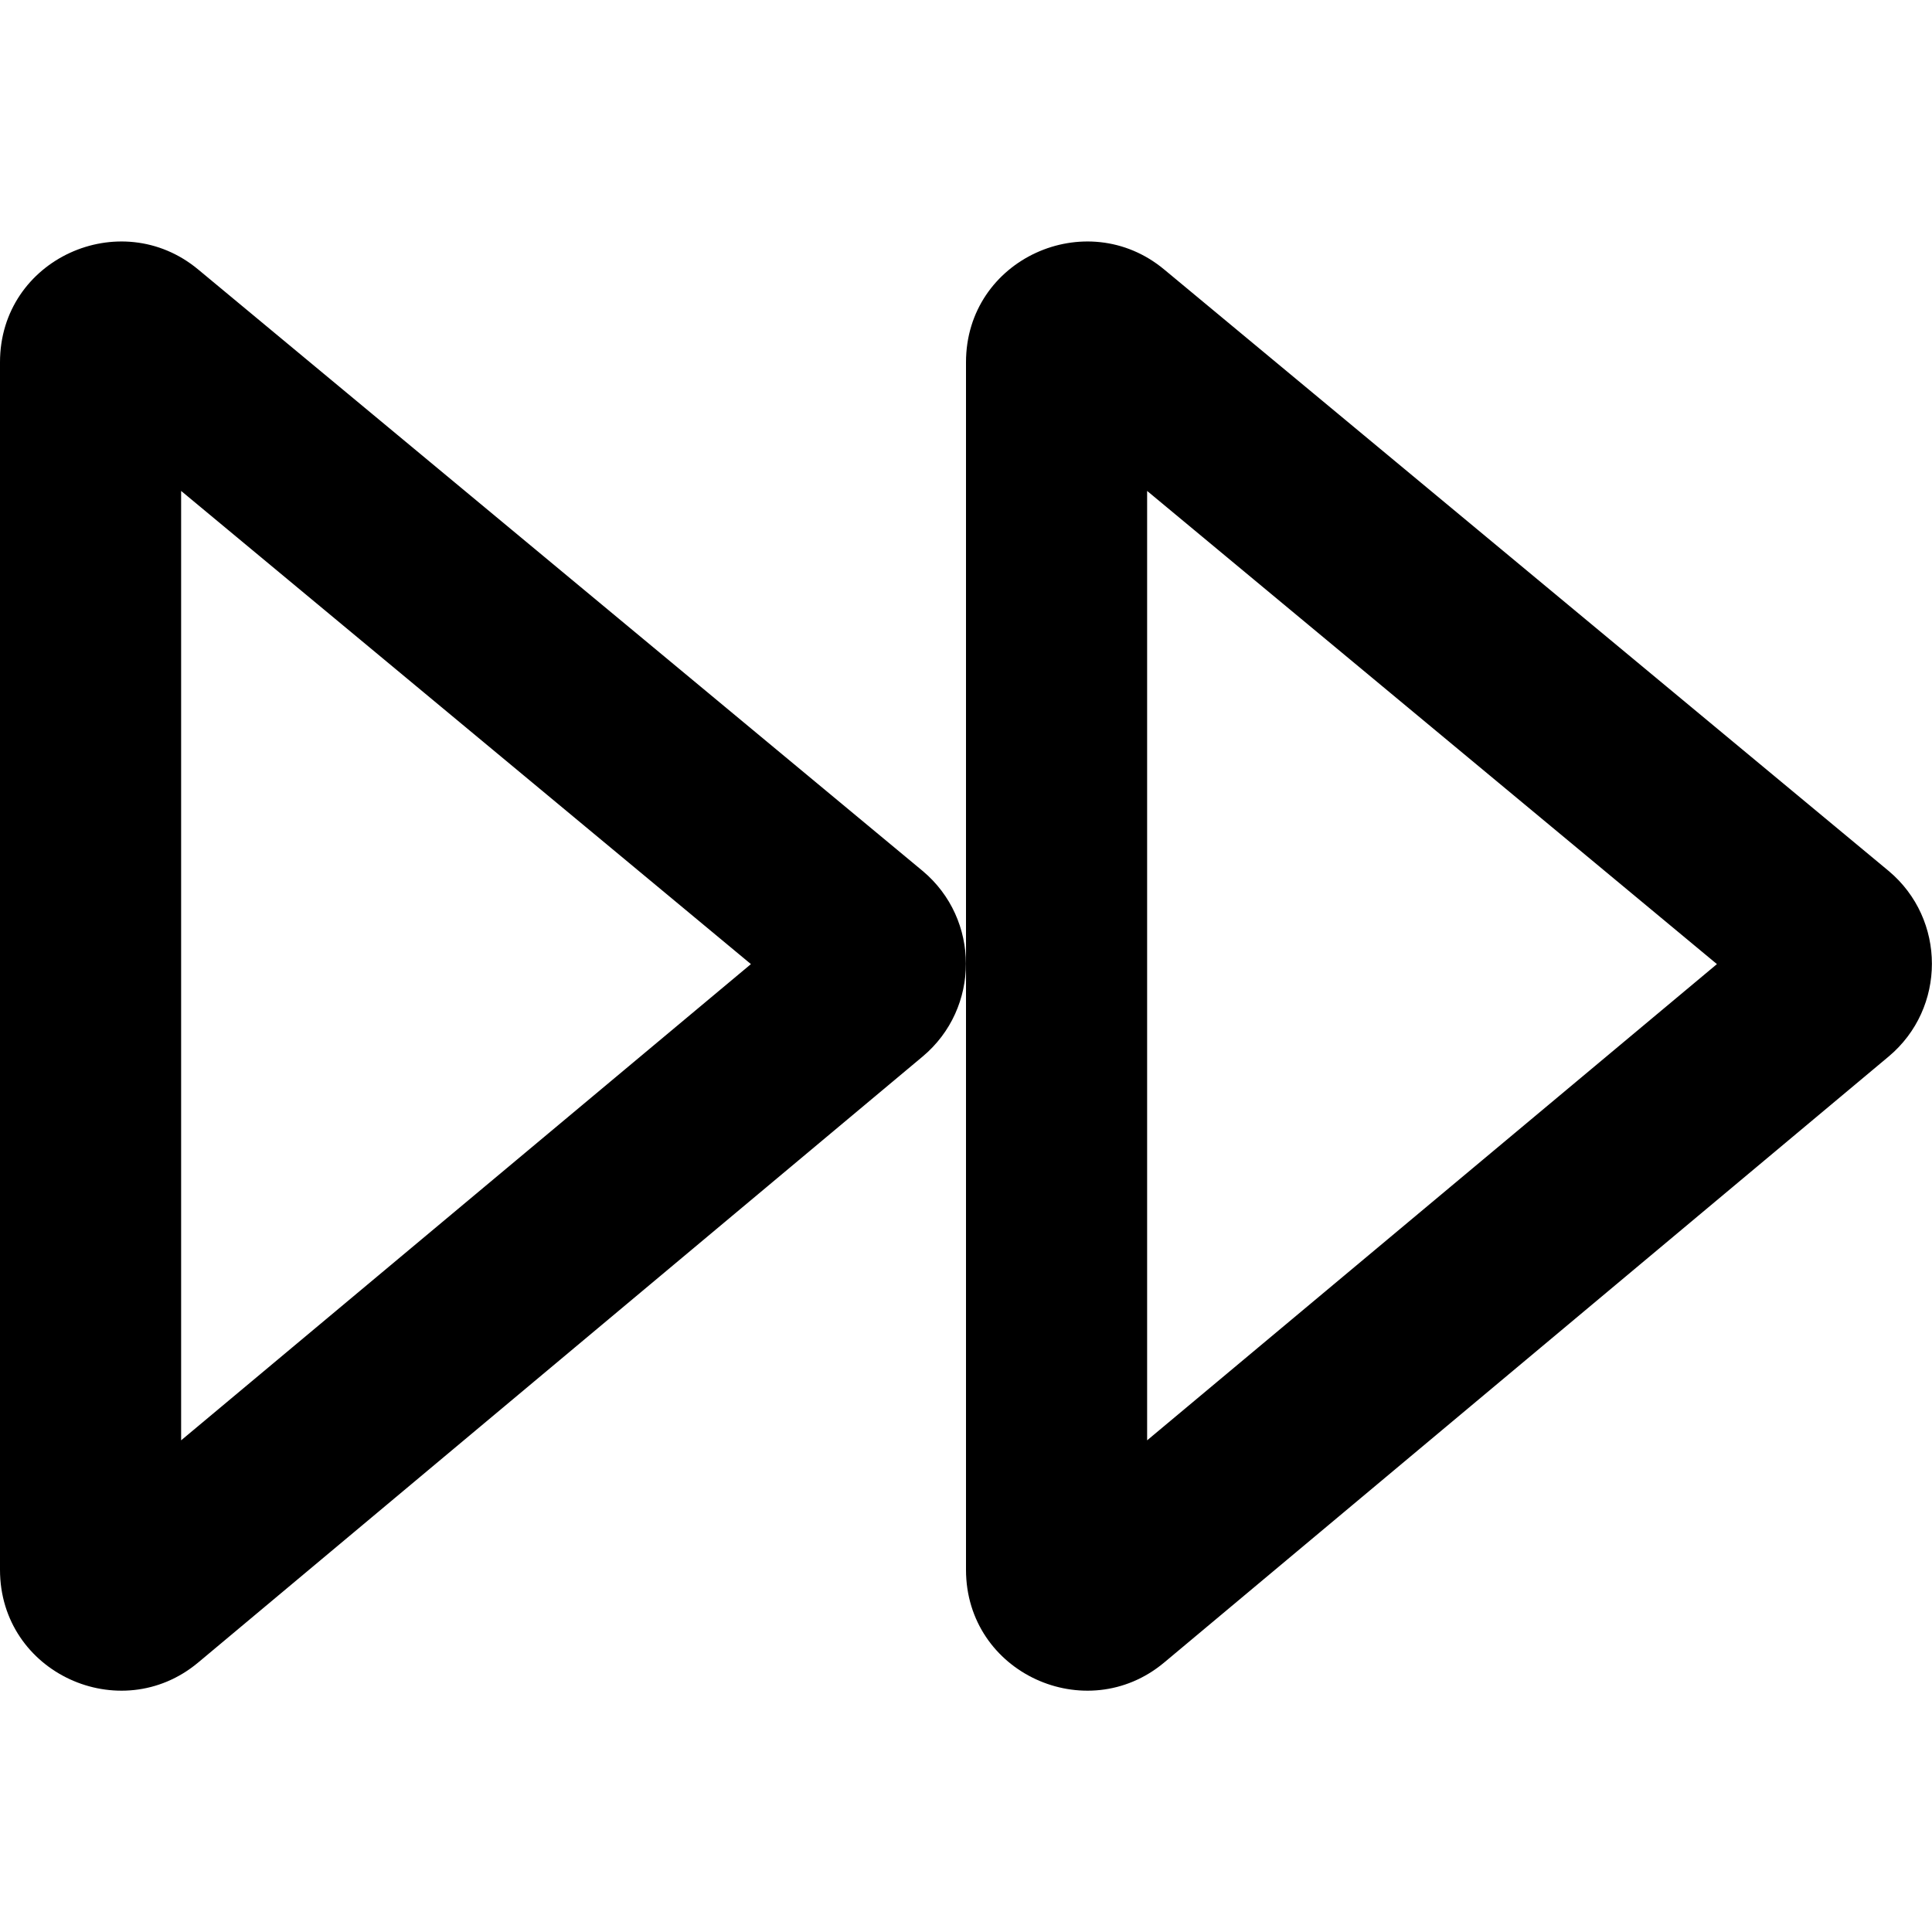
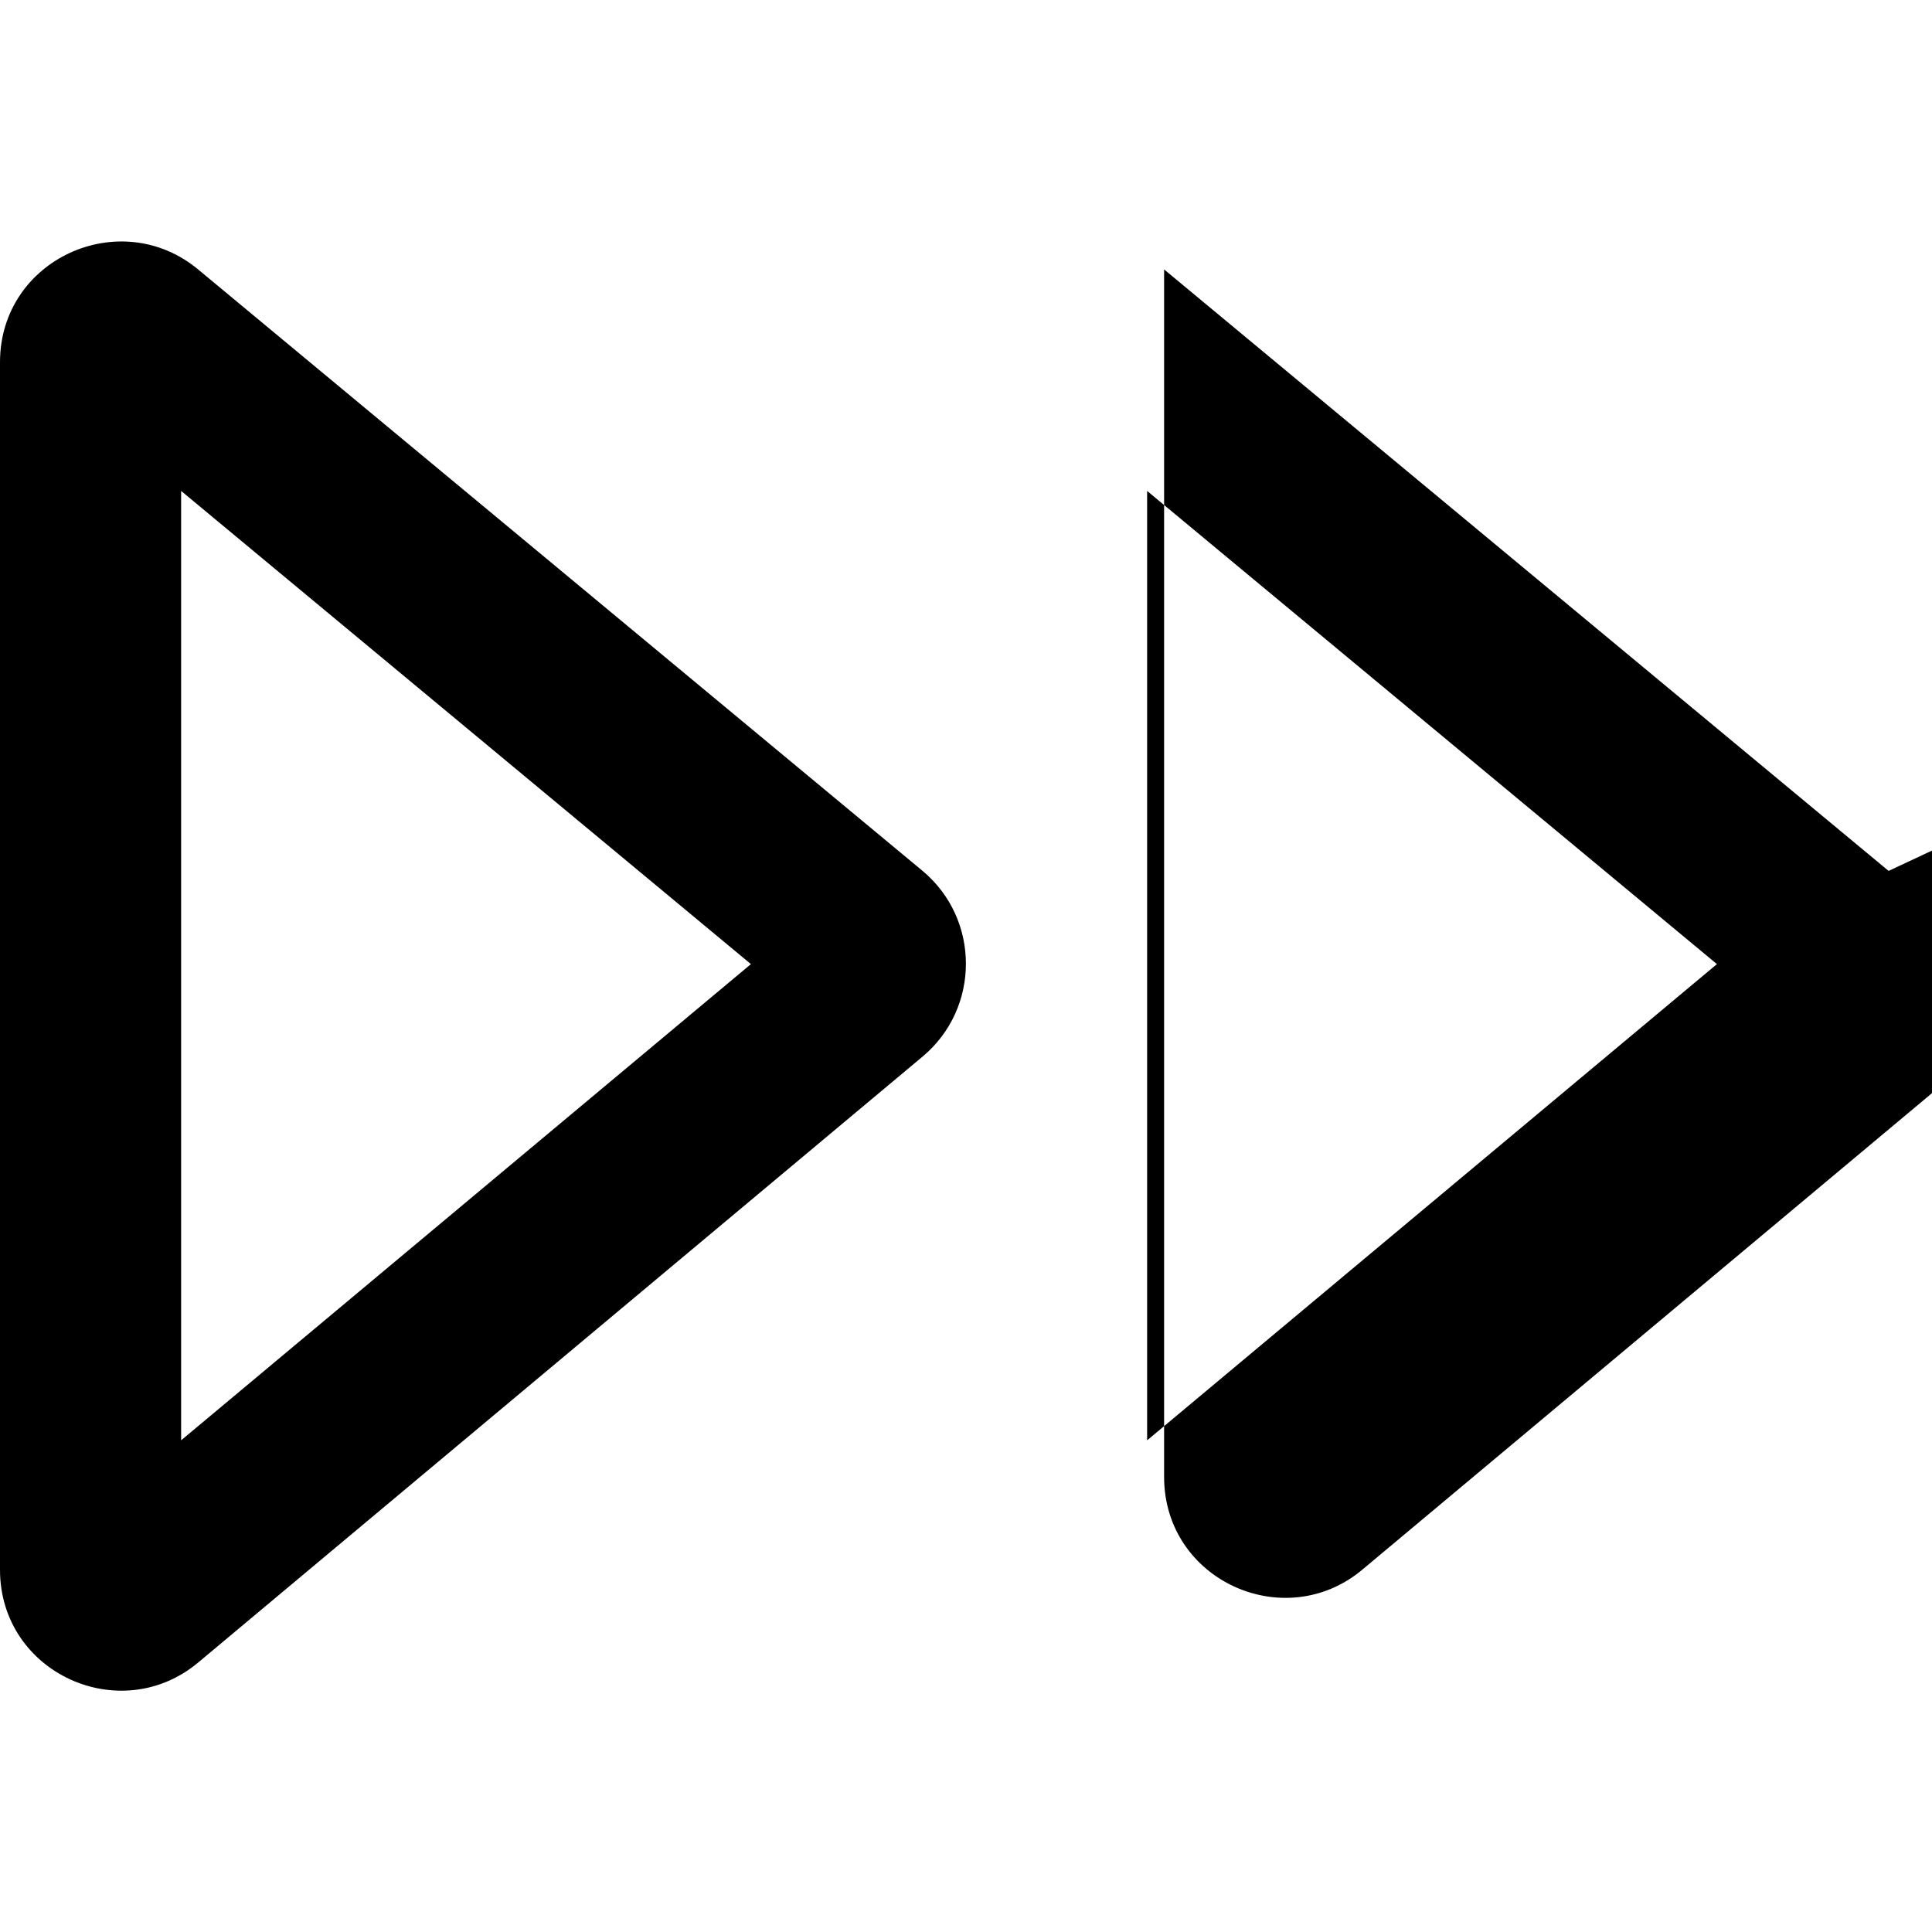
<svg xmlns="http://www.w3.org/2000/svg" viewBox="0 0 512 512">
-   <path d="M244.5 230.8L52.5 71.4C31.9 54.3 0 68.6 0 96v320c0 27.4 31.9 41.8 52.5 24.6l192-160.6c15.3-12.8 15.3-36.4 0-49.2zM48 381.7V130.1l151 125.4L48 381.7zm452.5-150.9l-192-159.4C287.9 54.3 256 68.6 256 96v320c0 27.4 31.9 41.8 52.5 24.6l192-160.6c15.3-12.8 15.3-36.4 0-49.2zM304 381.7V130.1l151 125.4-151 126.2z" />
+   <path d="M244.5 230.8L52.5 71.4C31.9 54.3 0 68.6 0 96v320c0 27.4 31.9 41.8 52.5 24.6l192-160.6c15.3-12.8 15.3-36.4 0-49.2zM48 381.7V130.1l151 125.4L48 381.7zm452.5-150.9l-192-159.4v320c0 27.4 31.9 41.8 52.5 24.6l192-160.6c15.3-12.8 15.3-36.4 0-49.2zM304 381.7V130.1l151 125.4-151 126.2z" />
</svg>